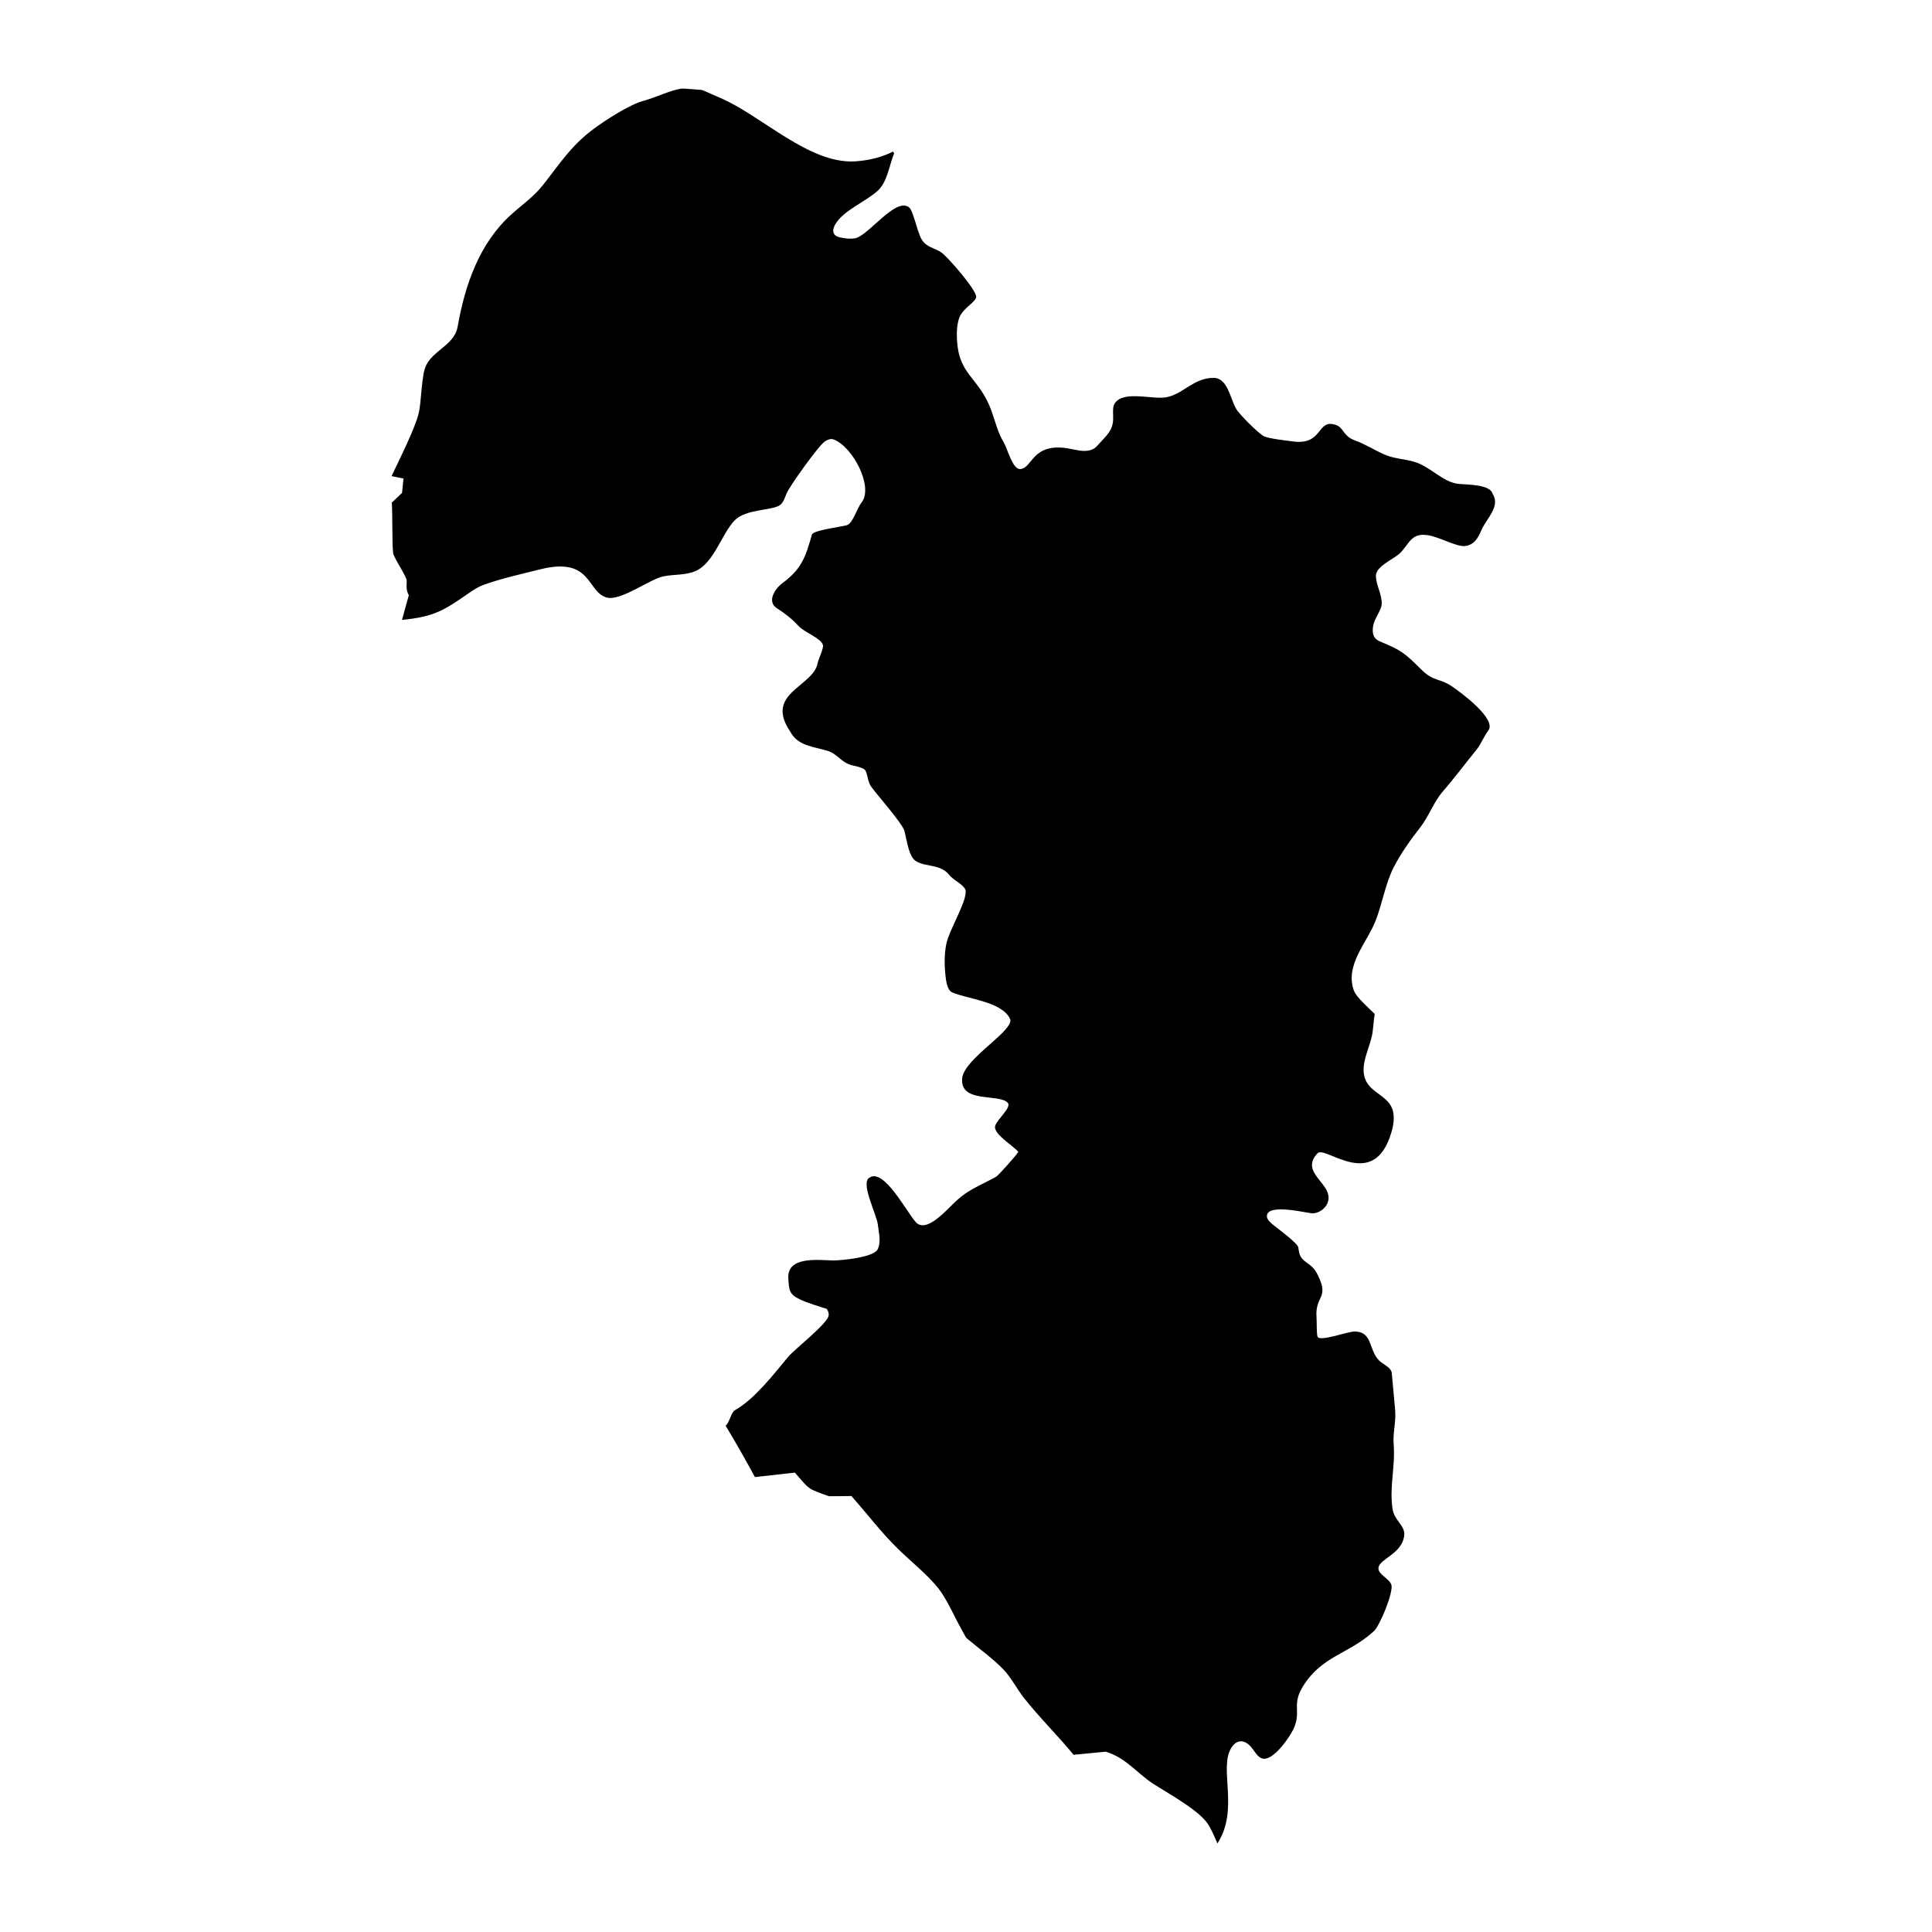
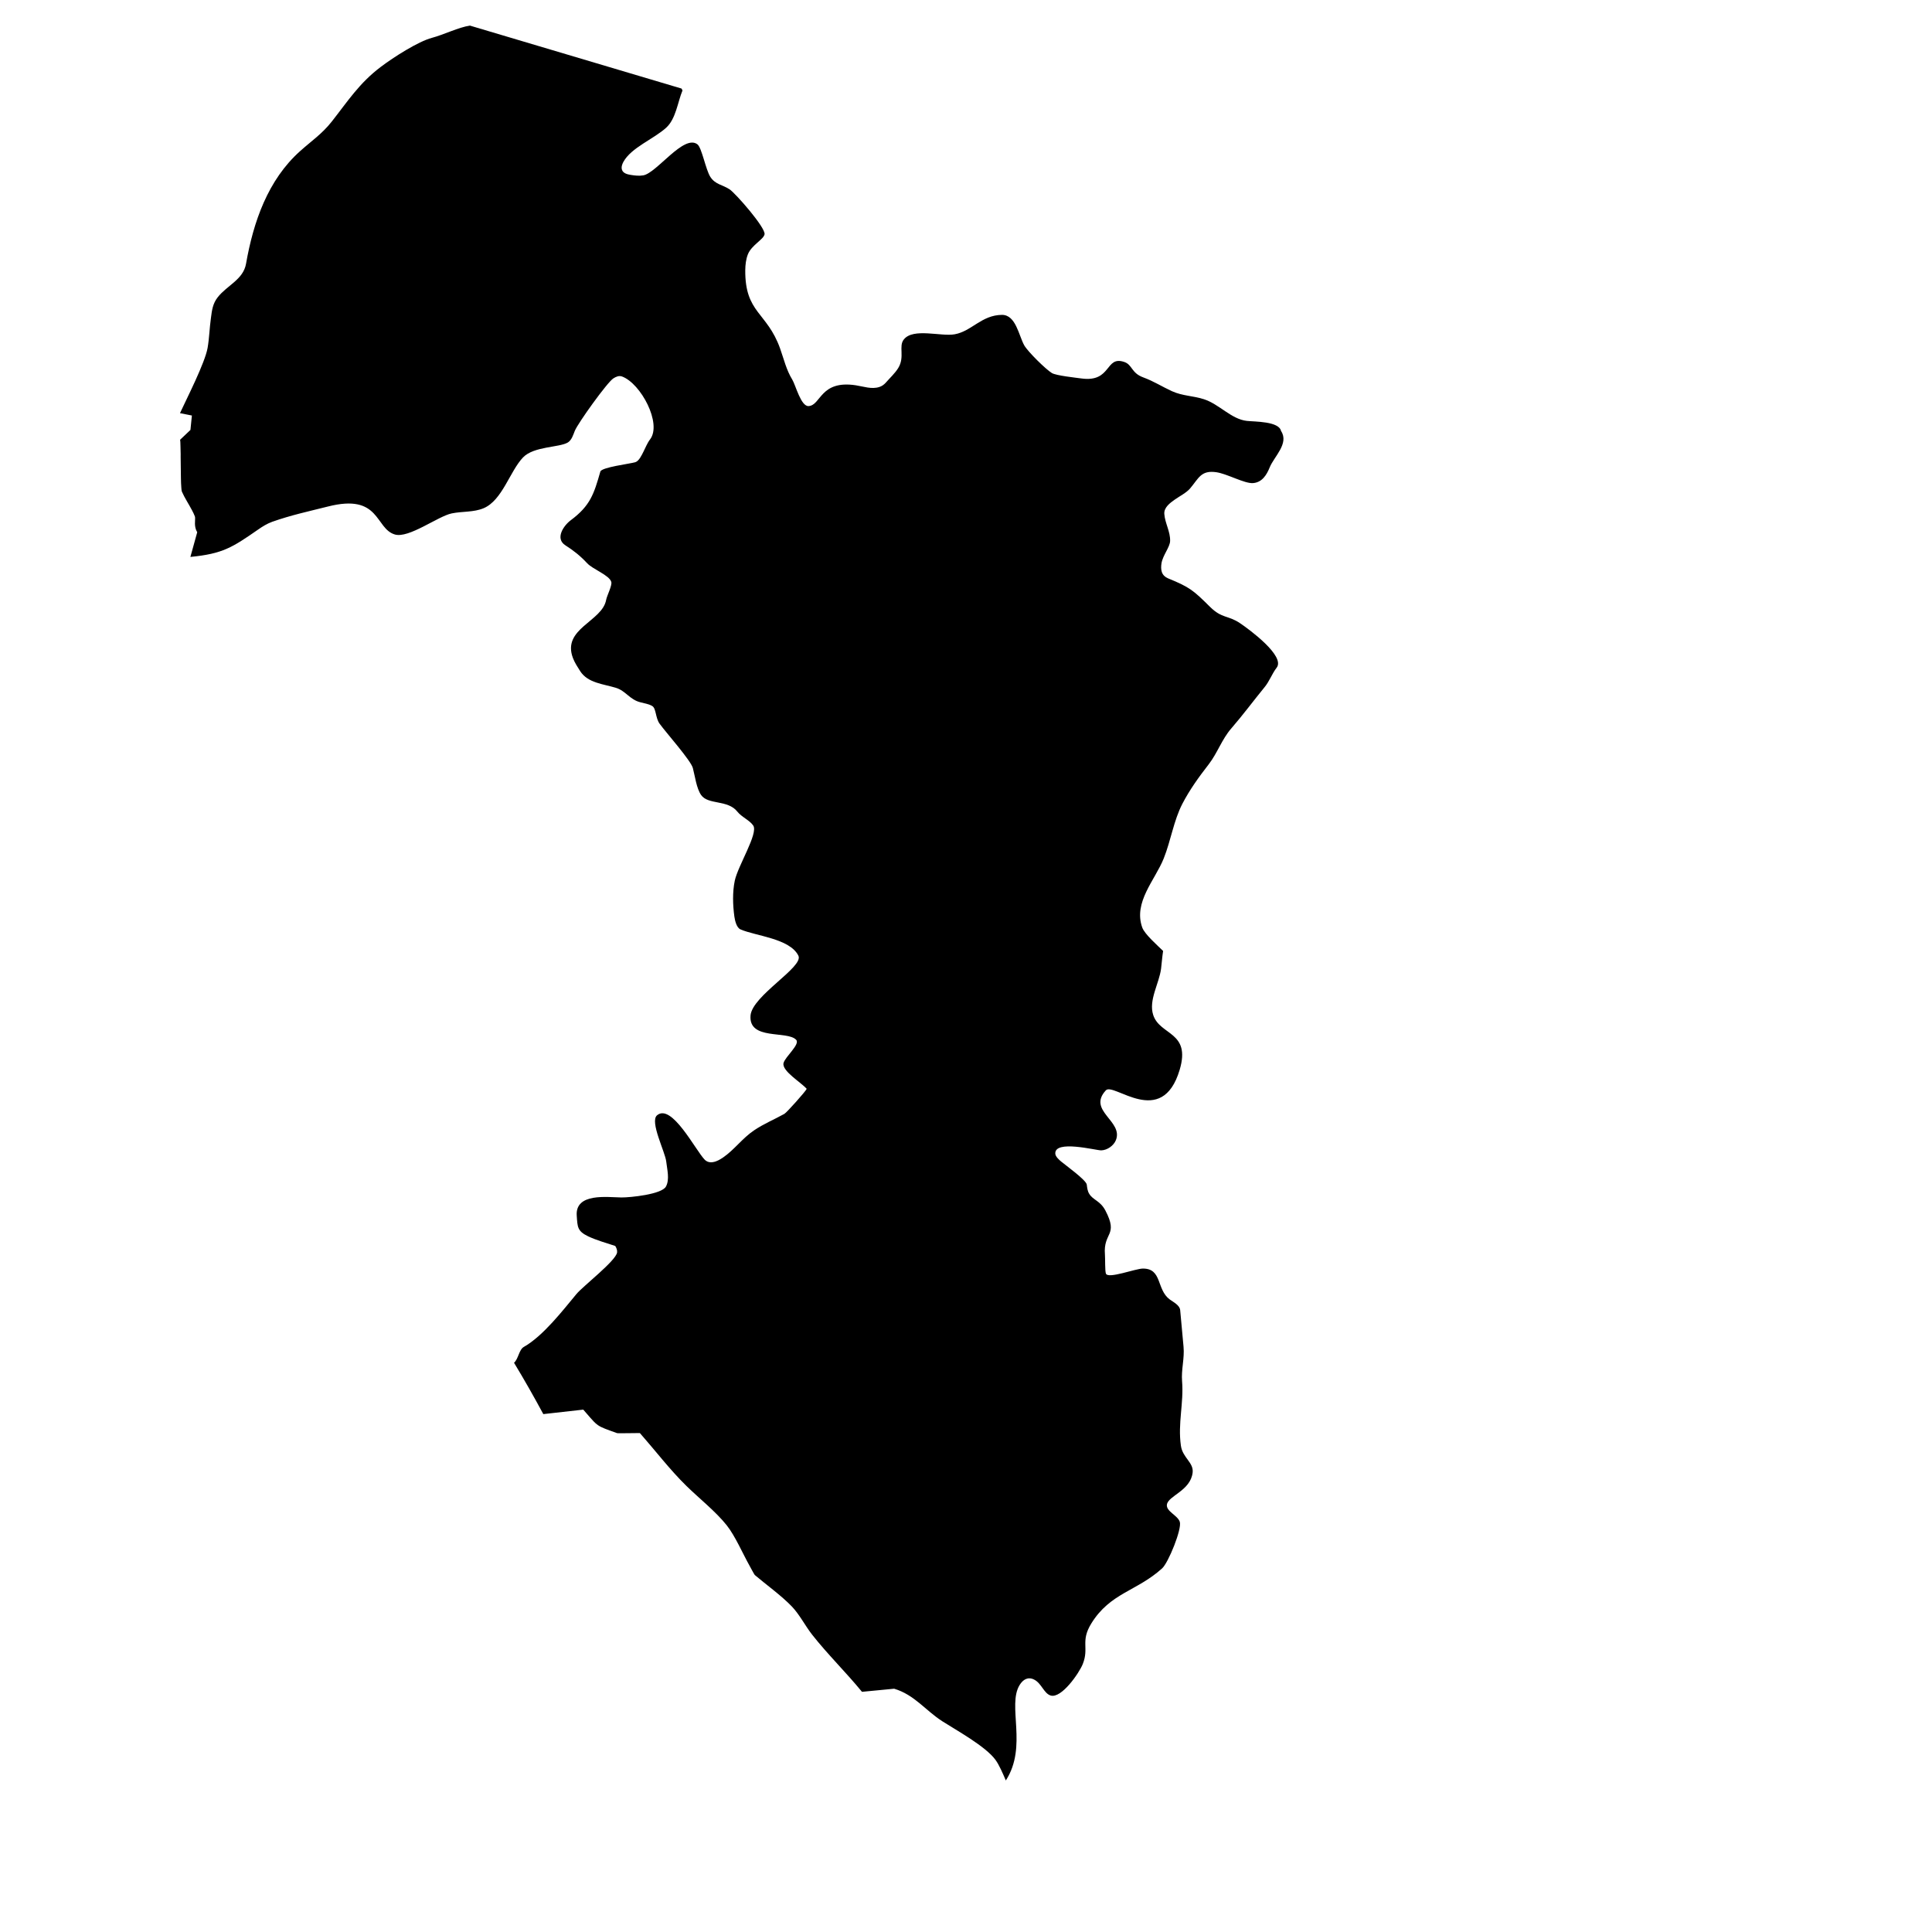
<svg xmlns="http://www.w3.org/2000/svg" fill="#000000" width="800px" height="800px" version="1.1" viewBox="144 144 512 512">
-   <path d="m324.62 167.47c0.277-0.051 4.812 0.332 5.371 0.367 0.191 0.02 4.133 1.797 4.883 2.109 10.953 4.676 23.598 17.617 35.809 16.812 4.188-0.281 7.359-1.289 10.012-2.598l0.246 0.504c-1.273 3.07-1.742 7.535-4.324 9.871-3.312 3.016-9.262 5.25-11.355 9.086-0.332 0.629-0.609 1.414-0.332 2.129 0.332 0.891 1.449 1.152 2.285 1.289 1.082 0.176 2.25 0.312 3.332 0.121 3.559-0.609 10.762-10.988 14.355-8.215 1.152 0.871 2.195 6.715 3.418 8.617 1.309 2.039 3.242 2.074 5.094 3.297 1.605 1.066 9.574 10.168 9.277 11.914-0.246 1.379-3.418 2.844-4.414 5.301-0.523 1.344-0.68 2.789-0.699 4.219-0.086 11.406 5.754 11.039 9.227 20.738 0.992 2.789 1.656 5.703 3.227 8.25 0.926 1.551 2.301 7.168 4.344 7.027 3.297-0.227 3.051-6.941 12.488-5.512 2.039 0.312 4.188 1.117 6.242 0.453 0.699-0.227 1.273-0.645 1.742-1.184 1.082-1.238 2.422-2.461 3.277-3.856 1.812-2.981 0-5.738 1.484-7.57 2.492-3.121 9.855-0.699 13.465-1.359 4.5-0.801 7.117-5.094 12.523-5.144 3.699-0.016 4.445 5.441 5.914 8.074 0.941 1.676 5.754 6.402 7.324 7.344 1.133 0.68 6.297 1.223 7.797 1.43 8.094 1.117 6.242-6.086 11.355-4.379 2.215 0.73 1.848 2.93 5.059 4.098 2.773 1.012 4.988 2.461 7.621 3.664 2.789 1.273 5.652 1.203 8.477 2.129 4.047 1.309 7.238 5.285 11.355 5.738 2.094 0.227 8.582 0.086 9.07 2.703h0.016c2.144 3.297-1.848 6.734-3.016 9.594-0.82 2.039-2.039 4.012-4.445 4.188-2.234 0.156-6.785-2.441-9.68-2.879-4.117-0.609-4.691 1.605-6.992 4.309-0.961 1.133-2.859 2.094-4.082 2.965-1.254 0.891-2.879 2.078-2.738 3.801 0.176 2.426 1.605 4.641 1.535 7.137-0.051 1.656-1.938 3.785-2.285 5.91-0.121 0.785-0.156 1.605 0.105 2.371 0.281 0.766 0.871 1.309 1.621 1.621 5.844 2.391 6.715 3.191 11.16 7.586 3.156 3.121 4.777 2.164 7.953 4.324 2.406 1.621 12.016 8.684 9.695 11.754-1.258 1.621-1.902 3.594-3.227 5.195-2.981 3.644-5.719 7.359-8.824 10.938-2.492 2.875-3.629 6.453-5.965 9.488-2.598 3.348-5.004 6.664-6.977 10.449-2.32 4.484-3.051 9.75-4.953 14.512-2.285 5.719-8.094 11.598-5.688 18.293 0.629 1.781 4.117 4.816 5.527 6.211-0.242 1.551-0.348 3.121-0.539 4.691-0.504 3.961-3.367 8.371-2.078 12.297 1.797 5.461 10.027 4.344 7.012 14.496-4.691 15.785-17.512 3.246-19.566 5.457-5.004 5.426 4.727 8.129 2.652 13.219-0.594 1.465-2.301 2.648-3.891 2.688-1.379 0.016-12.434-2.894-12.156 0.906 0.07 0.785 0.996 1.586 1.551 2.059 1.203 1.012 6.609 4.883 6.785 6.106 0.105 0.836 0.191 1.727 0.664 2.461 0.992 1.656 2.914 1.812 4.273 4.41 3.539 6.766-0.609 5.668-0.121 11.688 0.086 0.957-0.016 4.359 0.262 5.039 0.594 1.465 7.812-1.344 9.82-1.344 5.129 0 3.523 5.527 7.082 8.18 0.941 0.695 2.633 1.5 2.773 2.809l0.891 9.715c0.297 3.121-0.645 6.086-0.383 9.191 0.473 5.758-1.168 11.129-0.312 17.059 0.453 3.207 3.438 4.445 3.106 7.133-0.594 4.848-6.504 6.106-6.82 8.492-0.227 1.781 2.844 2.809 3.418 4.535 0.609 1.902-3.035 10.848-4.676 12.332-6.75 6.106-13.727 6.453-18.766 14.598-2.949 4.762-0.539 6.418-2.269 10.762-0.926 2.336-5.648 9.227-8.527 8.336-1.777-0.559-2.371-3.176-4.309-4.188-1.656-0.871-2.981-0.07-3.891 1.395-3.367 5.426 2.18 16.293-3.664 25.309-0.855-1.988-1.762-4.117-2.754-5.477-2.633-3.594-10.359-7.828-14.09-10.219-4.43-2.844-7.394-7.027-12.75-8.617l-8.527 0.82c-4.238-5.18-9.105-9.922-13.219-15.156-1.832-2.336-3.348-5.371-5.391-7.481-2.824-2.93-6.68-5.668-9.801-8.32-0.121-0.105-1.273-2.25-1.395-2.477-1.812-3.227-3.785-7.848-6.035-10.691-2.844-3.594-7.344-7.168-10.656-10.41-2.195-2.144-4.273-4.5-6.297-6.891-1.027-1.203-2.023-2.406-3.035-3.609-0.504-0.594-1.012-1.184-1.516-1.777-0.504-0.594-1.012-1.184-1.516-1.762h-0.02c-0.801 0-5.844 0.086-5.981 0.035-2.844-1.027-4.098-1.43-5.129-2.144-0.383-0.262-0.73-0.574-1.133-0.996-0.277-0.281-0.559-0.594-0.891-0.977-0.508-0.559-1.098-1.258-1.848-2.129l-10.586 1.188c-2.496-4.621-5.039-9.121-7.762-13.605 1.152-0.992 1.309-3.469 2.598-4.203 5.144-2.914 10.359-9.715 13.934-14.004 1.742-2.109 10.43-8.773 10.777-11.023 0.086-0.594-0.176-1.238-0.488-1.727-2.356-0.785-4.969-1.5-7.203-2.562-2.859-1.379-2.789-2.492-3-5.441-0.453-6.137 8.125-4.898 11.824-4.848 2.371 0.016 10.676-0.82 11.809-2.879 1.047-1.883 0.312-4.606 0.086-6.629-0.262-2.527-4.43-10.586-2.441-12.262 3.871-3.277 10.152 9.191 12.629 11.754 0.609 0.609 1.395 0.801 2.231 0.645 0.961-0.16 1.832-0.68 2.617-1.203 3.035-2.074 5.109-5.109 8.25-7.219 2.617-1.762 5.301-2.844 8.023-4.359 0.609-0.332 5.633-5.949 5.914-6.629-1.414-1.676-6.629-4.727-6.141-6.82 0.402-1.676 4.465-4.973 3.348-6.176-2.336-2.527-12.664 0.242-12.086-6.469 0.473-5.269 14.145-12.836 12.68-15.82-2.266-4.586-11.336-5.215-15.348-6.977-1.062-0.469-1.465-2.356-1.621-3.402-0.418-3.051-0.523-6.488 0.105-9.488 0.82-3.941 6.277-12.539 4.902-14.617-0.957-1.43-3.051-2.234-4.219-3.699-2.527-3.211-7.727-1.742-9.594-4.394-1.238-1.762-1.641-5.074-2.199-7.168-0.523-1.988-7.062-9.332-8.809-11.738-1.098-1.516-0.906-3.992-1.902-4.656-0.75-0.508-2.285-0.801-3.141-1.012-2.914-0.699-3.891-3.051-6.574-3.856-3.312-1.012-7.414-1.254-9.434-4.414-0.699-1.098-1.43-2.215-1.902-3.434-3.016-7.848 7.762-9.68 8.789-15.453 0.227-1.184 1.641-3.836 1.359-4.762-0.539-1.797-4.883-3.316-6.402-4.953-1.777-1.918-3.559-3.332-5.773-4.746-2.789-1.797-0.473-5.215 1.445-6.644 5.199-3.871 6.141-6.992 7.832-12.887 0.332-1.152 7.742-2.043 9.242-2.477 1.012-0.297 1.742-1.934 2.18-2.789 0.559-1.098 1.012-2.301 1.762-3.277 3.191-4.188-2.441-14.809-7.43-16.656-0.82-0.297-1.586 0.051-2.285 0.488-1.57 0.941-9.418 11.879-10.238 13.918-0.418 1.047-0.82 2.441-1.832 3.07-2.25 1.379-9 0.977-11.879 3.961-3.488 3.629-5.492 11.371-10.445 13.465-2.652 1.117-5.668 0.801-8.461 1.379-3.629 0.734-11.387 6.695-15.086 5.582-5.301-1.586-3.801-10.969-17.773-7.394-5.109 1.289-9.73 2.266-14.754 4.047-1.324 0.488-2.512 1.219-3.664 2.023-6.891 4.777-9.383 6.434-17.98 7.273l1.812-6.539c-0.941-1.57-0.473-3.106-0.574-3.961-0.016-0.086-0.016-0.172-0.051-0.242-0.211-0.559-0.473-1.098-0.766-1.641-0.855-1.637-1.938-3.242-2.652-4.883-0.055-0.105-0.086-0.297-0.121-0.539-0.016-0.176-0.035-0.367-0.051-0.594-0.02-0.332-0.055-0.73-0.07-1.168 0-0.438-0.02-0.906-0.035-1.41-0.035-1.691-0.035-3.715-0.07-5.527 0.016-0.543 0-1.082-0.016-1.57 0-0.332 0-0.645-0.02-0.941 0-0.438-0.016-0.836-0.035-1.184-0.016-0.121-0.016-0.227-0.016-0.332-0.02-0.191-0.035-0.383-0.055-0.523l2.738-2.598 0.383-3.82-3.156-0.629c1.832-3.957 6.629-13.34 7.324-17.316 0.438-2.547 0.504-5.25 0.871-7.848 0.277-2.094 0.453-3.836 1.832-5.582 2.496-3.156 6.75-4.656 7.481-8.859 1.938-11.039 5.758-22.203 14.371-29.875 3-2.688 5.754-4.516 8.32-7.762 4.309-5.477 7.324-10.238 13.047-14.547 3.367-2.547 9.922-6.731 13.535-7.676 3.168-0.848 7.023-2.785 10.059-3.238z" />
+   <path d="m324.62 167.47l0.246 0.504c-1.273 3.07-1.742 7.535-4.324 9.871-3.312 3.016-9.262 5.25-11.355 9.086-0.332 0.629-0.609 1.414-0.332 2.129 0.332 0.891 1.449 1.152 2.285 1.289 1.082 0.176 2.25 0.312 3.332 0.121 3.559-0.609 10.762-10.988 14.355-8.215 1.152 0.871 2.195 6.715 3.418 8.617 1.309 2.039 3.242 2.074 5.094 3.297 1.605 1.066 9.574 10.168 9.277 11.914-0.246 1.379-3.418 2.844-4.414 5.301-0.523 1.344-0.68 2.789-0.699 4.219-0.086 11.406 5.754 11.039 9.227 20.738 0.992 2.789 1.656 5.703 3.227 8.25 0.926 1.551 2.301 7.168 4.344 7.027 3.297-0.227 3.051-6.941 12.488-5.512 2.039 0.312 4.188 1.117 6.242 0.453 0.699-0.227 1.273-0.645 1.742-1.184 1.082-1.238 2.422-2.461 3.277-3.856 1.812-2.981 0-5.738 1.484-7.57 2.492-3.121 9.855-0.699 13.465-1.359 4.5-0.801 7.117-5.094 12.523-5.144 3.699-0.016 4.445 5.441 5.914 8.074 0.941 1.676 5.754 6.402 7.324 7.344 1.133 0.68 6.297 1.223 7.797 1.43 8.094 1.117 6.242-6.086 11.355-4.379 2.215 0.73 1.848 2.93 5.059 4.098 2.773 1.012 4.988 2.461 7.621 3.664 2.789 1.273 5.652 1.203 8.477 2.129 4.047 1.309 7.238 5.285 11.355 5.738 2.094 0.227 8.582 0.086 9.07 2.703h0.016c2.144 3.297-1.848 6.734-3.016 9.594-0.82 2.039-2.039 4.012-4.445 4.188-2.234 0.156-6.785-2.441-9.68-2.879-4.117-0.609-4.691 1.605-6.992 4.309-0.961 1.133-2.859 2.094-4.082 2.965-1.254 0.891-2.879 2.078-2.738 3.801 0.176 2.426 1.605 4.641 1.535 7.137-0.051 1.656-1.938 3.785-2.285 5.91-0.121 0.785-0.156 1.605 0.105 2.371 0.281 0.766 0.871 1.309 1.621 1.621 5.844 2.391 6.715 3.191 11.16 7.586 3.156 3.121 4.777 2.164 7.953 4.324 2.406 1.621 12.016 8.684 9.695 11.754-1.258 1.621-1.902 3.594-3.227 5.195-2.981 3.644-5.719 7.359-8.824 10.938-2.492 2.875-3.629 6.453-5.965 9.488-2.598 3.348-5.004 6.664-6.977 10.449-2.32 4.484-3.051 9.75-4.953 14.512-2.285 5.719-8.094 11.598-5.688 18.293 0.629 1.781 4.117 4.816 5.527 6.211-0.242 1.551-0.348 3.121-0.539 4.691-0.504 3.961-3.367 8.371-2.078 12.297 1.797 5.461 10.027 4.344 7.012 14.496-4.691 15.785-17.512 3.246-19.566 5.457-5.004 5.426 4.727 8.129 2.652 13.219-0.594 1.465-2.301 2.648-3.891 2.688-1.379 0.016-12.434-2.894-12.156 0.906 0.07 0.785 0.996 1.586 1.551 2.059 1.203 1.012 6.609 4.883 6.785 6.106 0.105 0.836 0.191 1.727 0.664 2.461 0.992 1.656 2.914 1.812 4.273 4.41 3.539 6.766-0.609 5.668-0.121 11.688 0.086 0.957-0.016 4.359 0.262 5.039 0.594 1.465 7.812-1.344 9.82-1.344 5.129 0 3.523 5.527 7.082 8.18 0.941 0.695 2.633 1.5 2.773 2.809l0.891 9.715c0.297 3.121-0.645 6.086-0.383 9.191 0.473 5.758-1.168 11.129-0.312 17.059 0.453 3.207 3.438 4.445 3.106 7.133-0.594 4.848-6.504 6.106-6.82 8.492-0.227 1.781 2.844 2.809 3.418 4.535 0.609 1.902-3.035 10.848-4.676 12.332-6.75 6.106-13.727 6.453-18.766 14.598-2.949 4.762-0.539 6.418-2.269 10.762-0.926 2.336-5.648 9.227-8.527 8.336-1.777-0.559-2.371-3.176-4.309-4.188-1.656-0.871-2.981-0.07-3.891 1.395-3.367 5.426 2.18 16.293-3.664 25.309-0.855-1.988-1.762-4.117-2.754-5.477-2.633-3.594-10.359-7.828-14.09-10.219-4.43-2.844-7.394-7.027-12.75-8.617l-8.527 0.82c-4.238-5.18-9.105-9.922-13.219-15.156-1.832-2.336-3.348-5.371-5.391-7.481-2.824-2.93-6.68-5.668-9.801-8.32-0.121-0.105-1.273-2.25-1.395-2.477-1.812-3.227-3.785-7.848-6.035-10.691-2.844-3.594-7.344-7.168-10.656-10.41-2.195-2.144-4.273-4.5-6.297-6.891-1.027-1.203-2.023-2.406-3.035-3.609-0.504-0.594-1.012-1.184-1.516-1.777-0.504-0.594-1.012-1.184-1.516-1.762h-0.02c-0.801 0-5.844 0.086-5.981 0.035-2.844-1.027-4.098-1.43-5.129-2.144-0.383-0.262-0.73-0.574-1.133-0.996-0.277-0.281-0.559-0.594-0.891-0.977-0.508-0.559-1.098-1.258-1.848-2.129l-10.586 1.188c-2.496-4.621-5.039-9.121-7.762-13.605 1.152-0.992 1.309-3.469 2.598-4.203 5.144-2.914 10.359-9.715 13.934-14.004 1.742-2.109 10.43-8.773 10.777-11.023 0.086-0.594-0.176-1.238-0.488-1.727-2.356-0.785-4.969-1.5-7.203-2.562-2.859-1.379-2.789-2.492-3-5.441-0.453-6.137 8.125-4.898 11.824-4.848 2.371 0.016 10.676-0.82 11.809-2.879 1.047-1.883 0.312-4.606 0.086-6.629-0.262-2.527-4.43-10.586-2.441-12.262 3.871-3.277 10.152 9.191 12.629 11.754 0.609 0.609 1.395 0.801 2.231 0.645 0.961-0.16 1.832-0.68 2.617-1.203 3.035-2.074 5.109-5.109 8.25-7.219 2.617-1.762 5.301-2.844 8.023-4.359 0.609-0.332 5.633-5.949 5.914-6.629-1.414-1.676-6.629-4.727-6.141-6.82 0.402-1.676 4.465-4.973 3.348-6.176-2.336-2.527-12.664 0.242-12.086-6.469 0.473-5.269 14.145-12.836 12.68-15.82-2.266-4.586-11.336-5.215-15.348-6.977-1.062-0.469-1.465-2.356-1.621-3.402-0.418-3.051-0.523-6.488 0.105-9.488 0.82-3.941 6.277-12.539 4.902-14.617-0.957-1.43-3.051-2.234-4.219-3.699-2.527-3.211-7.727-1.742-9.594-4.394-1.238-1.762-1.641-5.074-2.199-7.168-0.523-1.988-7.062-9.332-8.809-11.738-1.098-1.516-0.906-3.992-1.902-4.656-0.75-0.508-2.285-0.801-3.141-1.012-2.914-0.699-3.891-3.051-6.574-3.856-3.312-1.012-7.414-1.254-9.434-4.414-0.699-1.098-1.43-2.215-1.902-3.434-3.016-7.848 7.762-9.68 8.789-15.453 0.227-1.184 1.641-3.836 1.359-4.762-0.539-1.797-4.883-3.316-6.402-4.953-1.777-1.918-3.559-3.332-5.773-4.746-2.789-1.797-0.473-5.215 1.445-6.644 5.199-3.871 6.141-6.992 7.832-12.887 0.332-1.152 7.742-2.043 9.242-2.477 1.012-0.297 1.742-1.934 2.18-2.789 0.559-1.098 1.012-2.301 1.762-3.277 3.191-4.188-2.441-14.809-7.43-16.656-0.82-0.297-1.586 0.051-2.285 0.488-1.57 0.941-9.418 11.879-10.238 13.918-0.418 1.047-0.82 2.441-1.832 3.07-2.25 1.379-9 0.977-11.879 3.961-3.488 3.629-5.492 11.371-10.445 13.465-2.652 1.117-5.668 0.801-8.461 1.379-3.629 0.734-11.387 6.695-15.086 5.582-5.301-1.586-3.801-10.969-17.773-7.394-5.109 1.289-9.73 2.266-14.754 4.047-1.324 0.488-2.512 1.219-3.664 2.023-6.891 4.777-9.383 6.434-17.98 7.273l1.812-6.539c-0.941-1.57-0.473-3.106-0.574-3.961-0.016-0.086-0.016-0.172-0.051-0.242-0.211-0.559-0.473-1.098-0.766-1.641-0.855-1.637-1.938-3.242-2.652-4.883-0.055-0.105-0.086-0.297-0.121-0.539-0.016-0.176-0.035-0.367-0.051-0.594-0.02-0.332-0.055-0.73-0.07-1.168 0-0.438-0.02-0.906-0.035-1.41-0.035-1.691-0.035-3.715-0.07-5.527 0.016-0.543 0-1.082-0.016-1.57 0-0.332 0-0.645-0.02-0.941 0-0.438-0.016-0.836-0.035-1.184-0.016-0.121-0.016-0.227-0.016-0.332-0.02-0.191-0.035-0.383-0.055-0.523l2.738-2.598 0.383-3.82-3.156-0.629c1.832-3.957 6.629-13.34 7.324-17.316 0.438-2.547 0.504-5.25 0.871-7.848 0.277-2.094 0.453-3.836 1.832-5.582 2.496-3.156 6.75-4.656 7.481-8.859 1.938-11.039 5.758-22.203 14.371-29.875 3-2.688 5.754-4.516 8.32-7.762 4.309-5.477 7.324-10.238 13.047-14.547 3.367-2.547 9.922-6.731 13.535-7.676 3.168-0.848 7.023-2.785 10.059-3.238z" />
</svg>